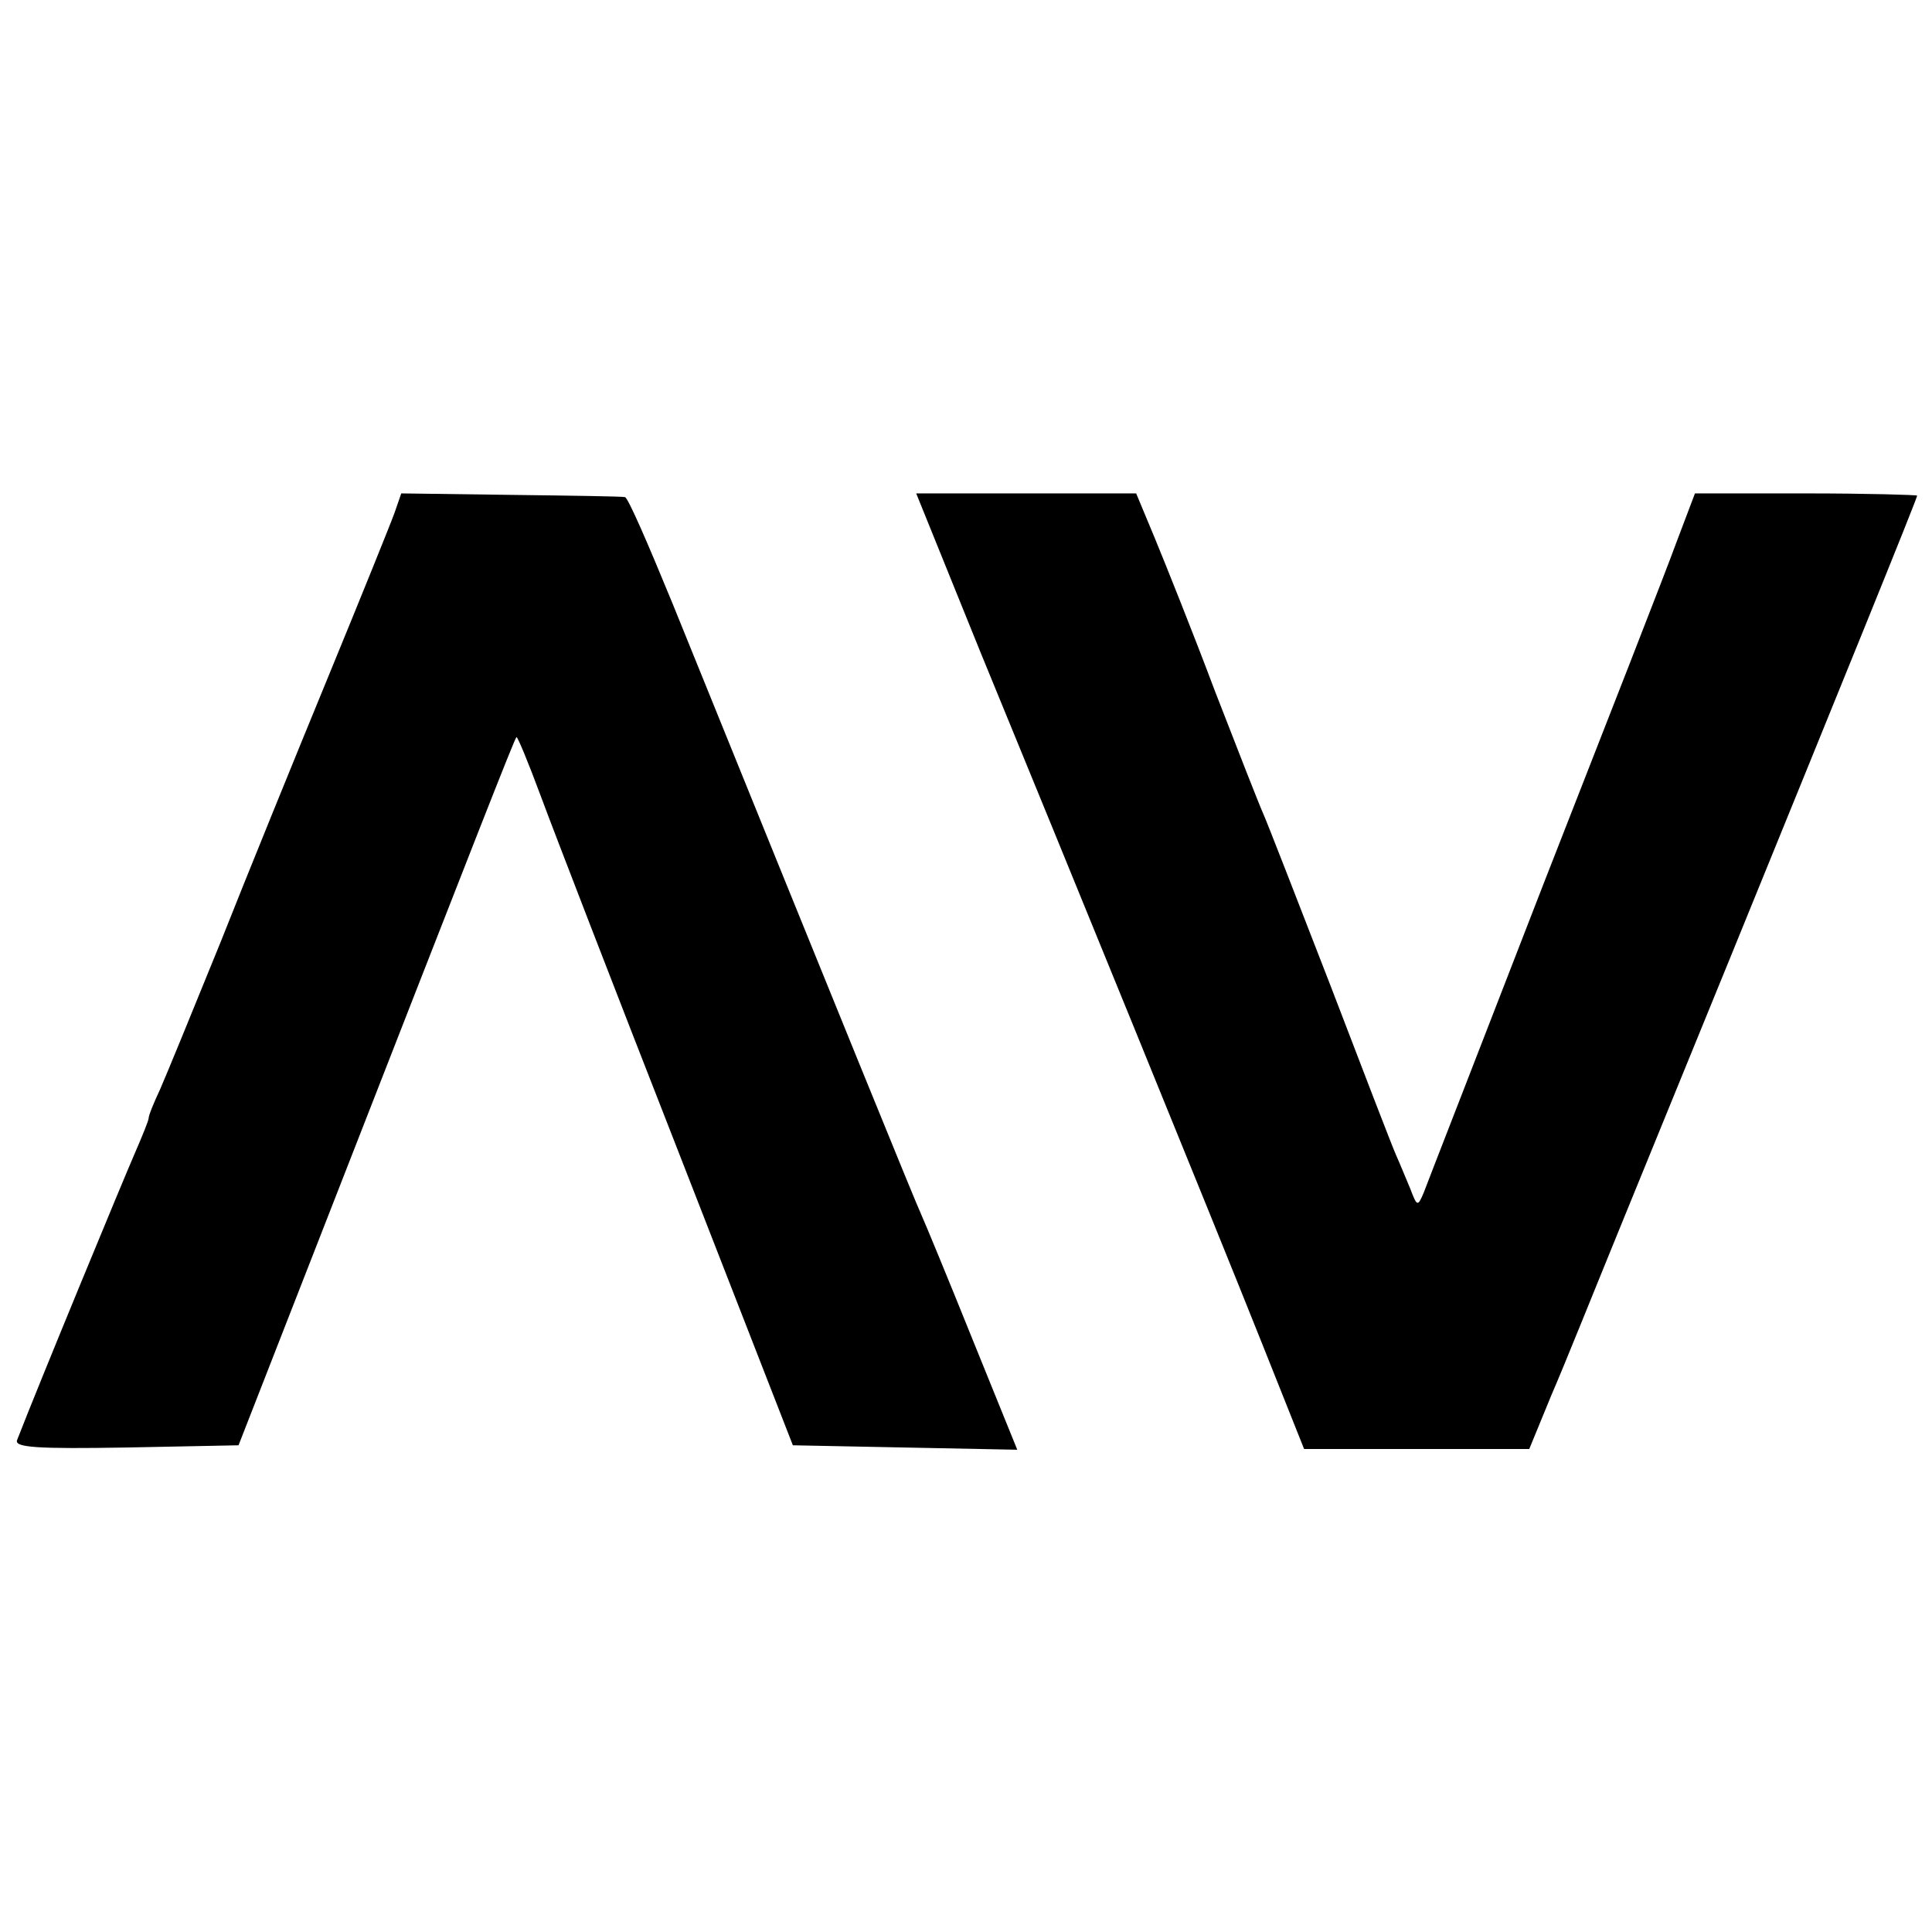
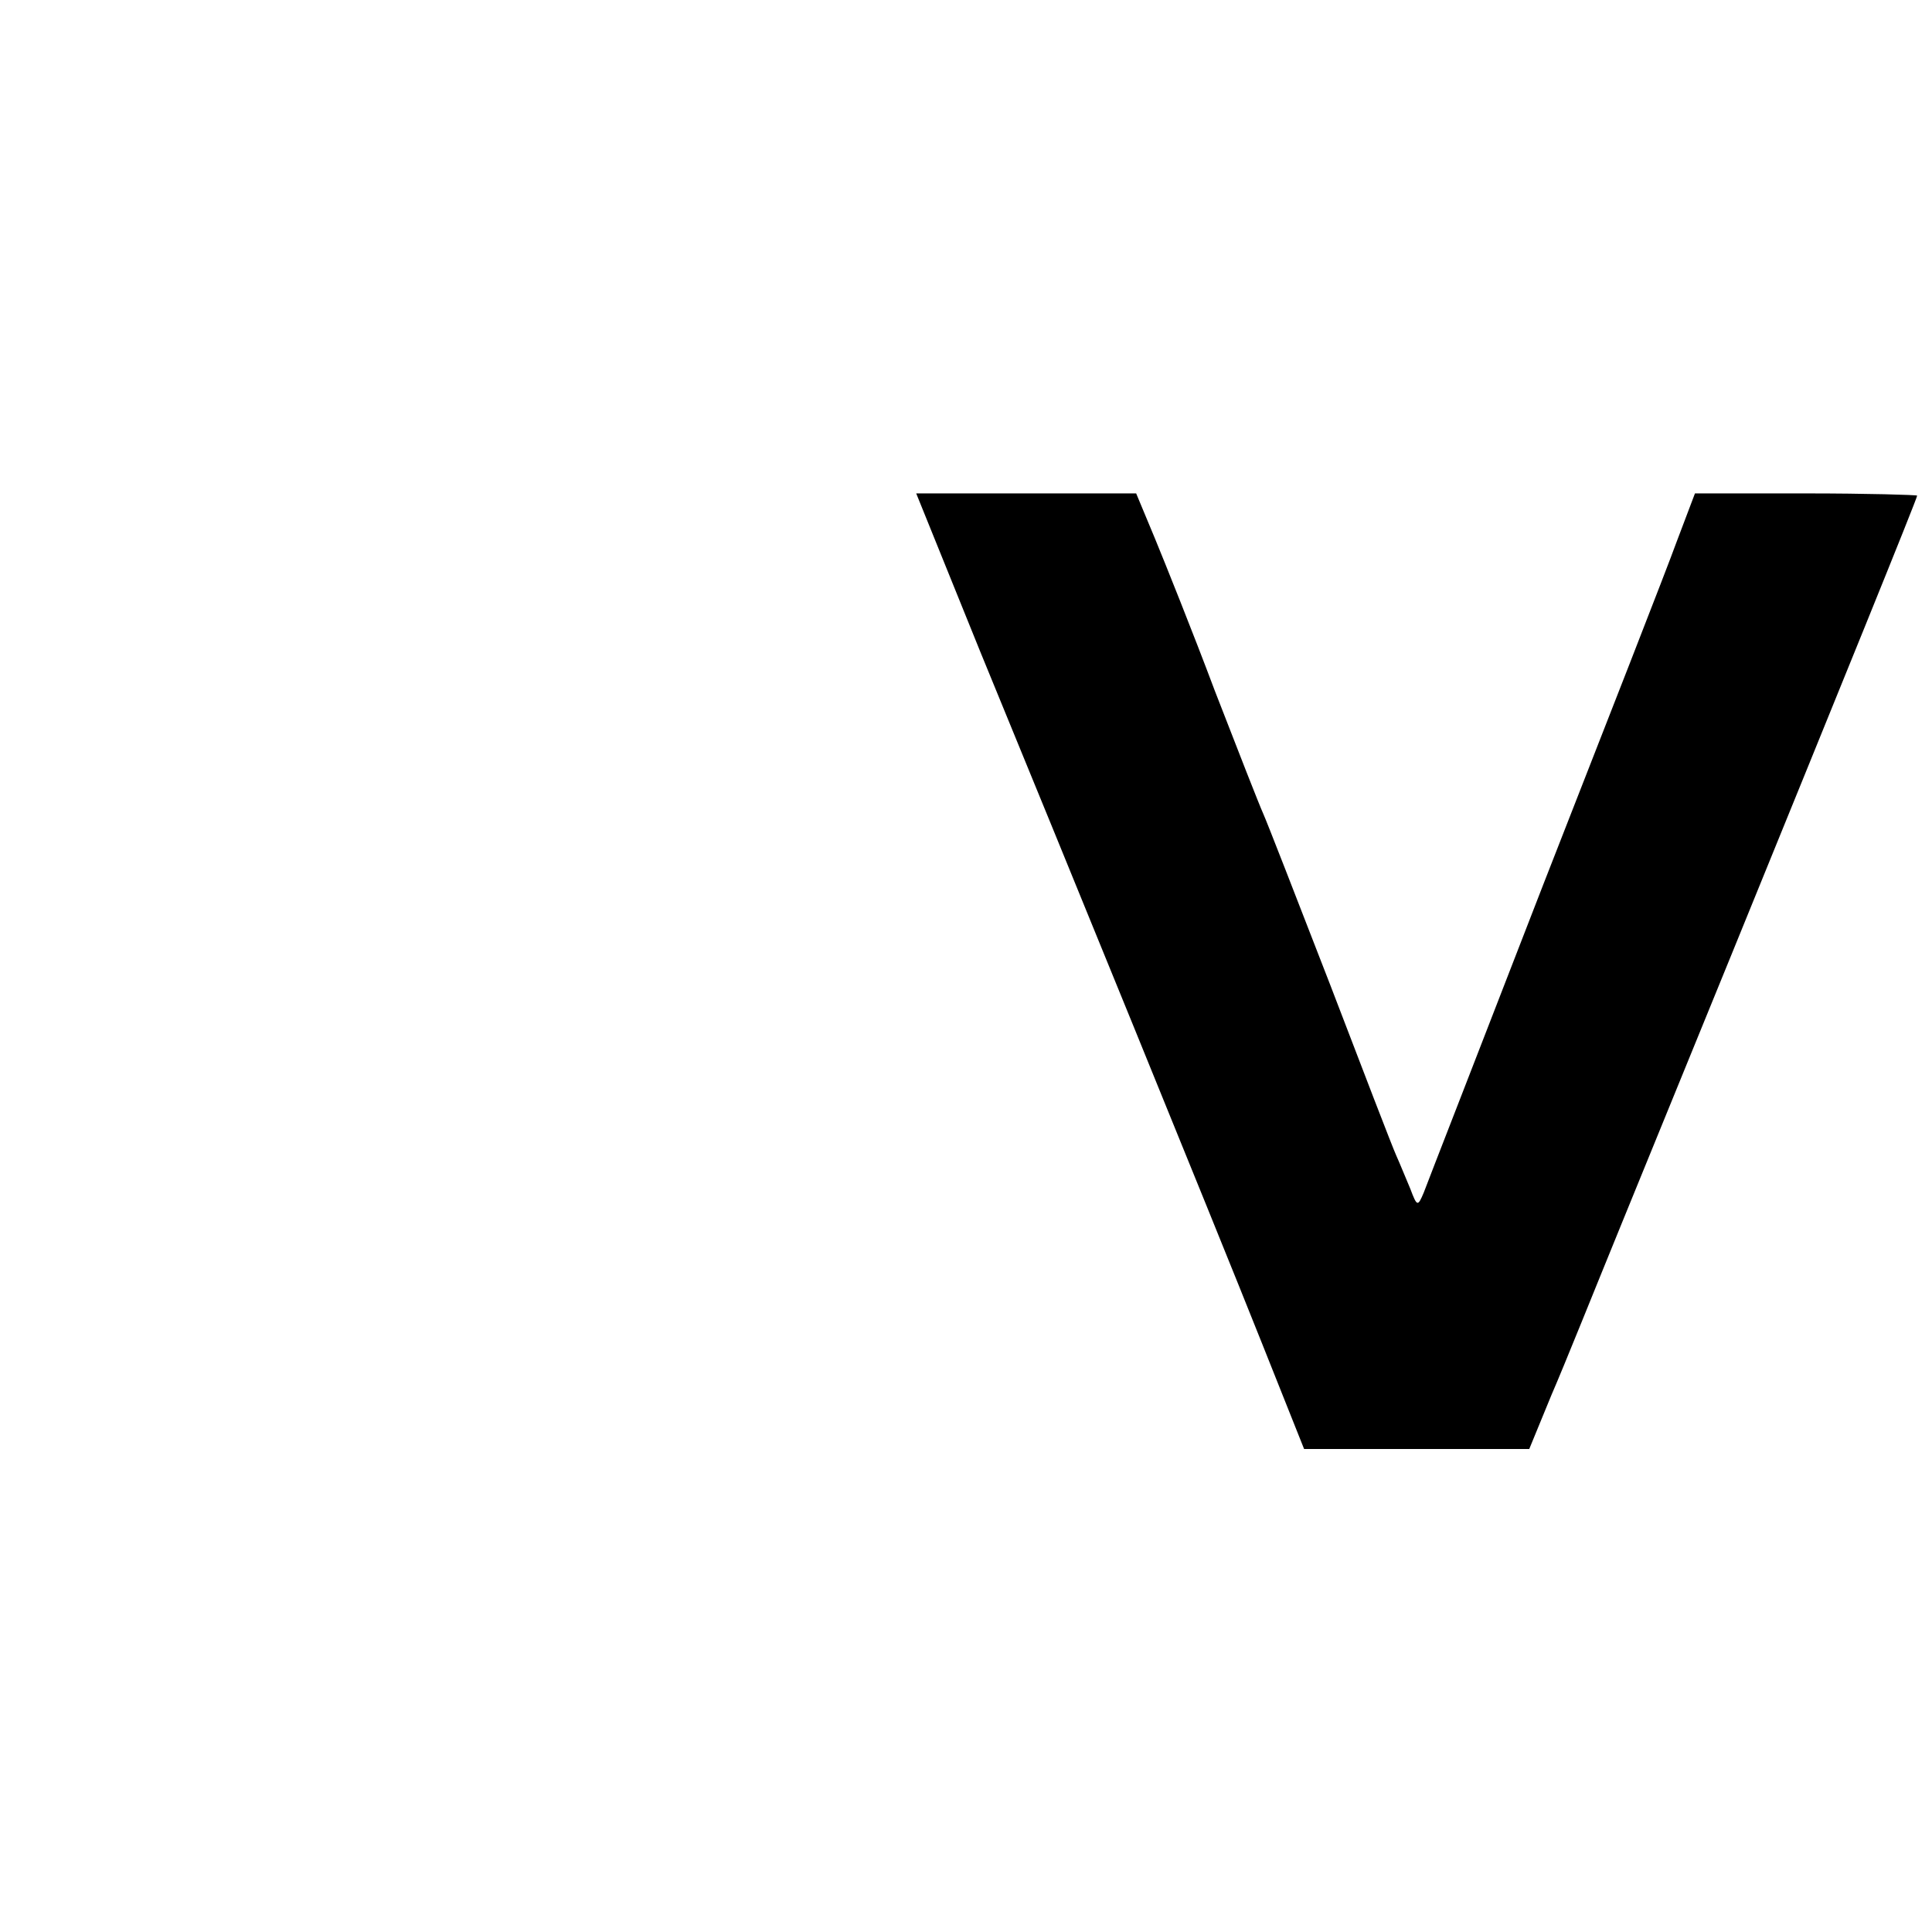
<svg xmlns="http://www.w3.org/2000/svg" version="1.0" width="260pt" height="260pt" viewBox="0 0 260 260" preserveAspectRatio="xMidYMid meet">
  <g transform="translate(0,260) scale(0.1,-0.1)" fill="#000000" stroke="none">
-     <path d="M531 1910 c-5 -14 -45 -113 -89 -220 -44 -107 -110 -269 -146 -360 -37 -91 -73 -179 -81 -197 -8 -17 -15 -34 -15 -38 0 -3 -9 -25 -19 -48 -14 -32 -129 -310 -158 -385 -4 -10 27 -12 147 -10 l151 3 125 320 c191 489 246 630 249 633 1 2 16 -34 33 -80 17 -46 100 -261 185 -478 l154 -395 151 -3 151 -3 -60 148 c-33 82 -64 157 -69 168 -8 17 -108 263 -335 823 -32 78 -60 143 -64 143 -3 1 -72 2 -153 3 l-148 2 -9 -26z" />
    <path d="M1320 1721 c49 -119 141 -344 205 -501 64 -157 142 -349 173 -427 l57 -143 152 0 151 0 30 73 c17 39 59 144 95 232 36 88 102 250 147 360 143 351 250 614 250 618 0 1 -67 3 -150 3 l-149 0 -25 -66 c-13 -36 -94 -243 -179 -460 -84 -217 -157 -404 -161 -415 -8 -19 -9 -19 -18 5 -6 14 -14 34 -19 45 -5 11 -45 115 -89 230 -45 116 -85 219 -90 230 -5 11 -34 85 -65 165 -30 80 -67 172 -81 206 l-25 60 -148 0 -148 0 87 -215z" />
  </g>
</svg>